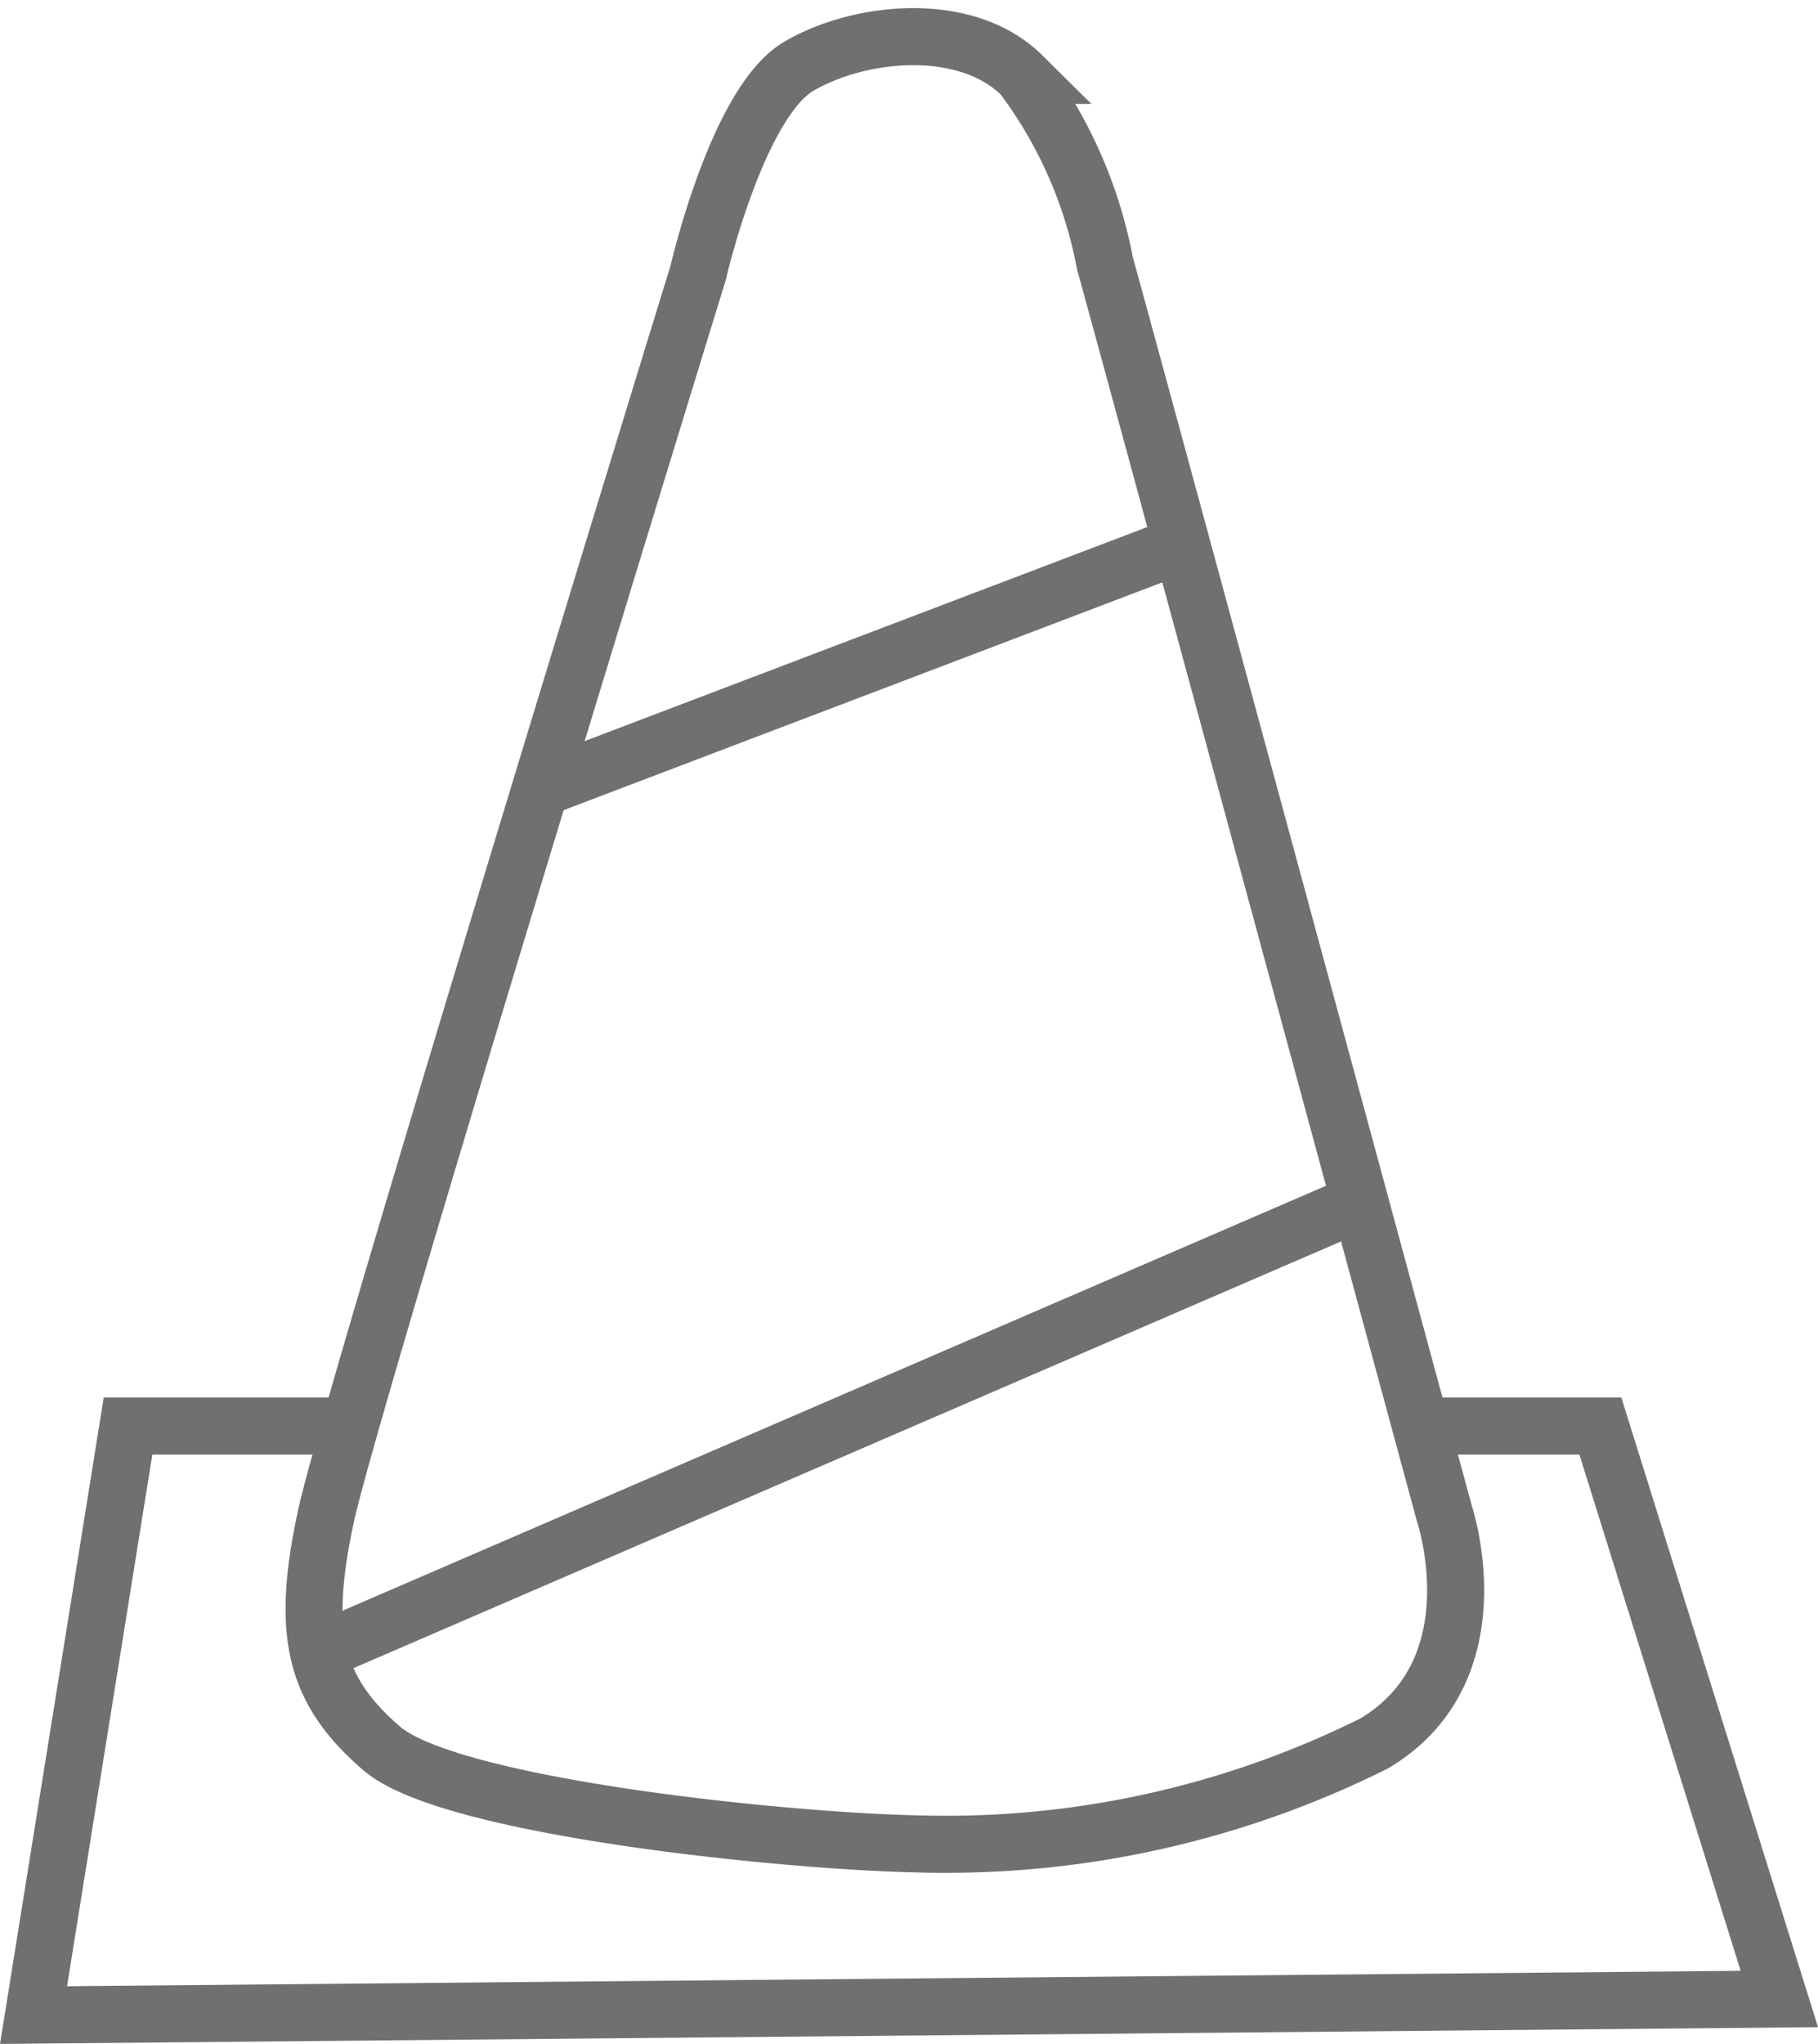
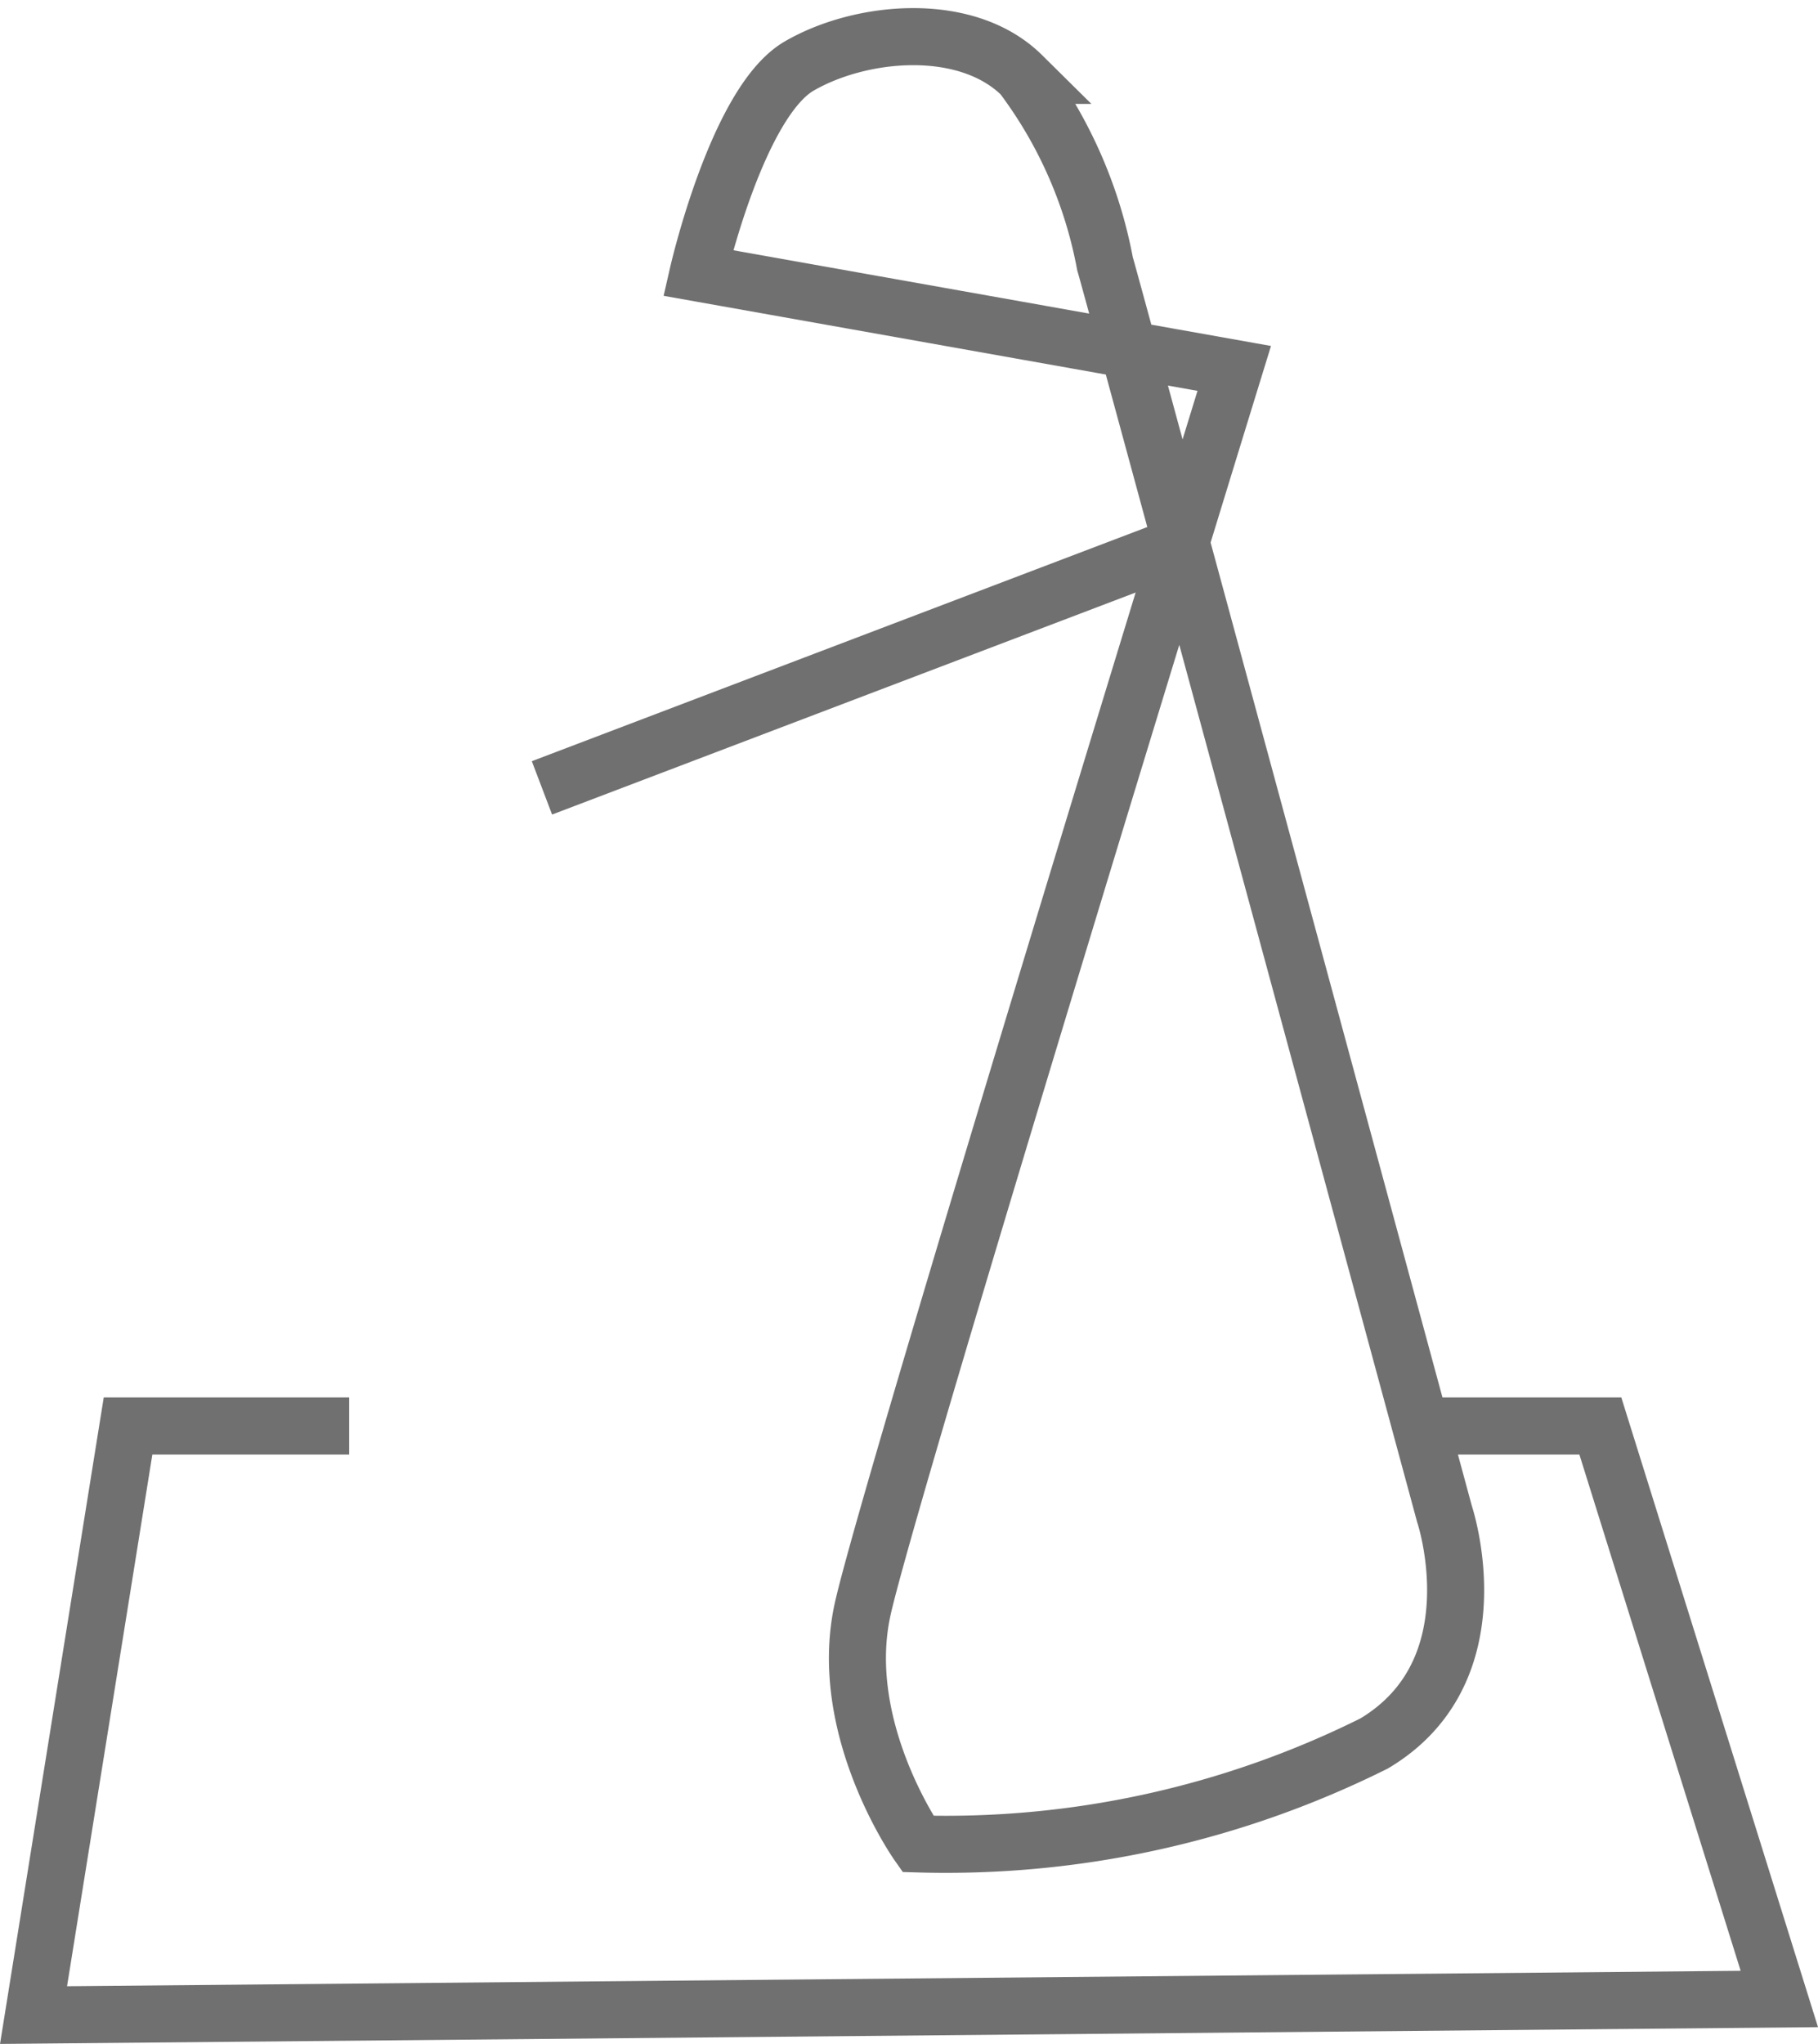
<svg xmlns="http://www.w3.org/2000/svg" height="35.813" viewBox="0 0 31.875 35.813" width="31.875">
  <g fill="none" stroke="#707070" transform="translate(-945.949 -5647.757)">
-     <path d="m958.189 5652.54s.686-2.995 1.771-3.625 2.934-.8 3.908.163a7.889 7.889 0 0 1 1.455 3.3c.088.273 5.952 21.906 5.952 21.906s.92 2.738-1.232 4.021a16.831 16.831 0 0 1 -8 1.761c-2.386-.049-8.211-.649-9.4-1.672s-1.428-2.026-.97-4.109 6.516-21.745 6.516-21.745z" />
+     <path d="m958.189 5652.54s.686-2.995 1.771-3.625 2.934-.8 3.908.163a7.889 7.889 0 0 1 1.455 3.3c.088.273 5.952 21.906 5.952 21.906s.92 2.738-1.232 4.021a16.831 16.831 0 0 1 -8 1.761s-1.428-2.026-.97-4.109 6.516-21.745 6.516-21.745z" />
    <path d="m955.451 5661.562 11.286-4.291" />
-     <path d="m951.476 5676.731 18.473-7.977" />
    <path d="m952.071 5672.743h-3.877l-1.657 10.322 30.609-.282-3.138-10.04h-3.013" />
  </g>
</svg>